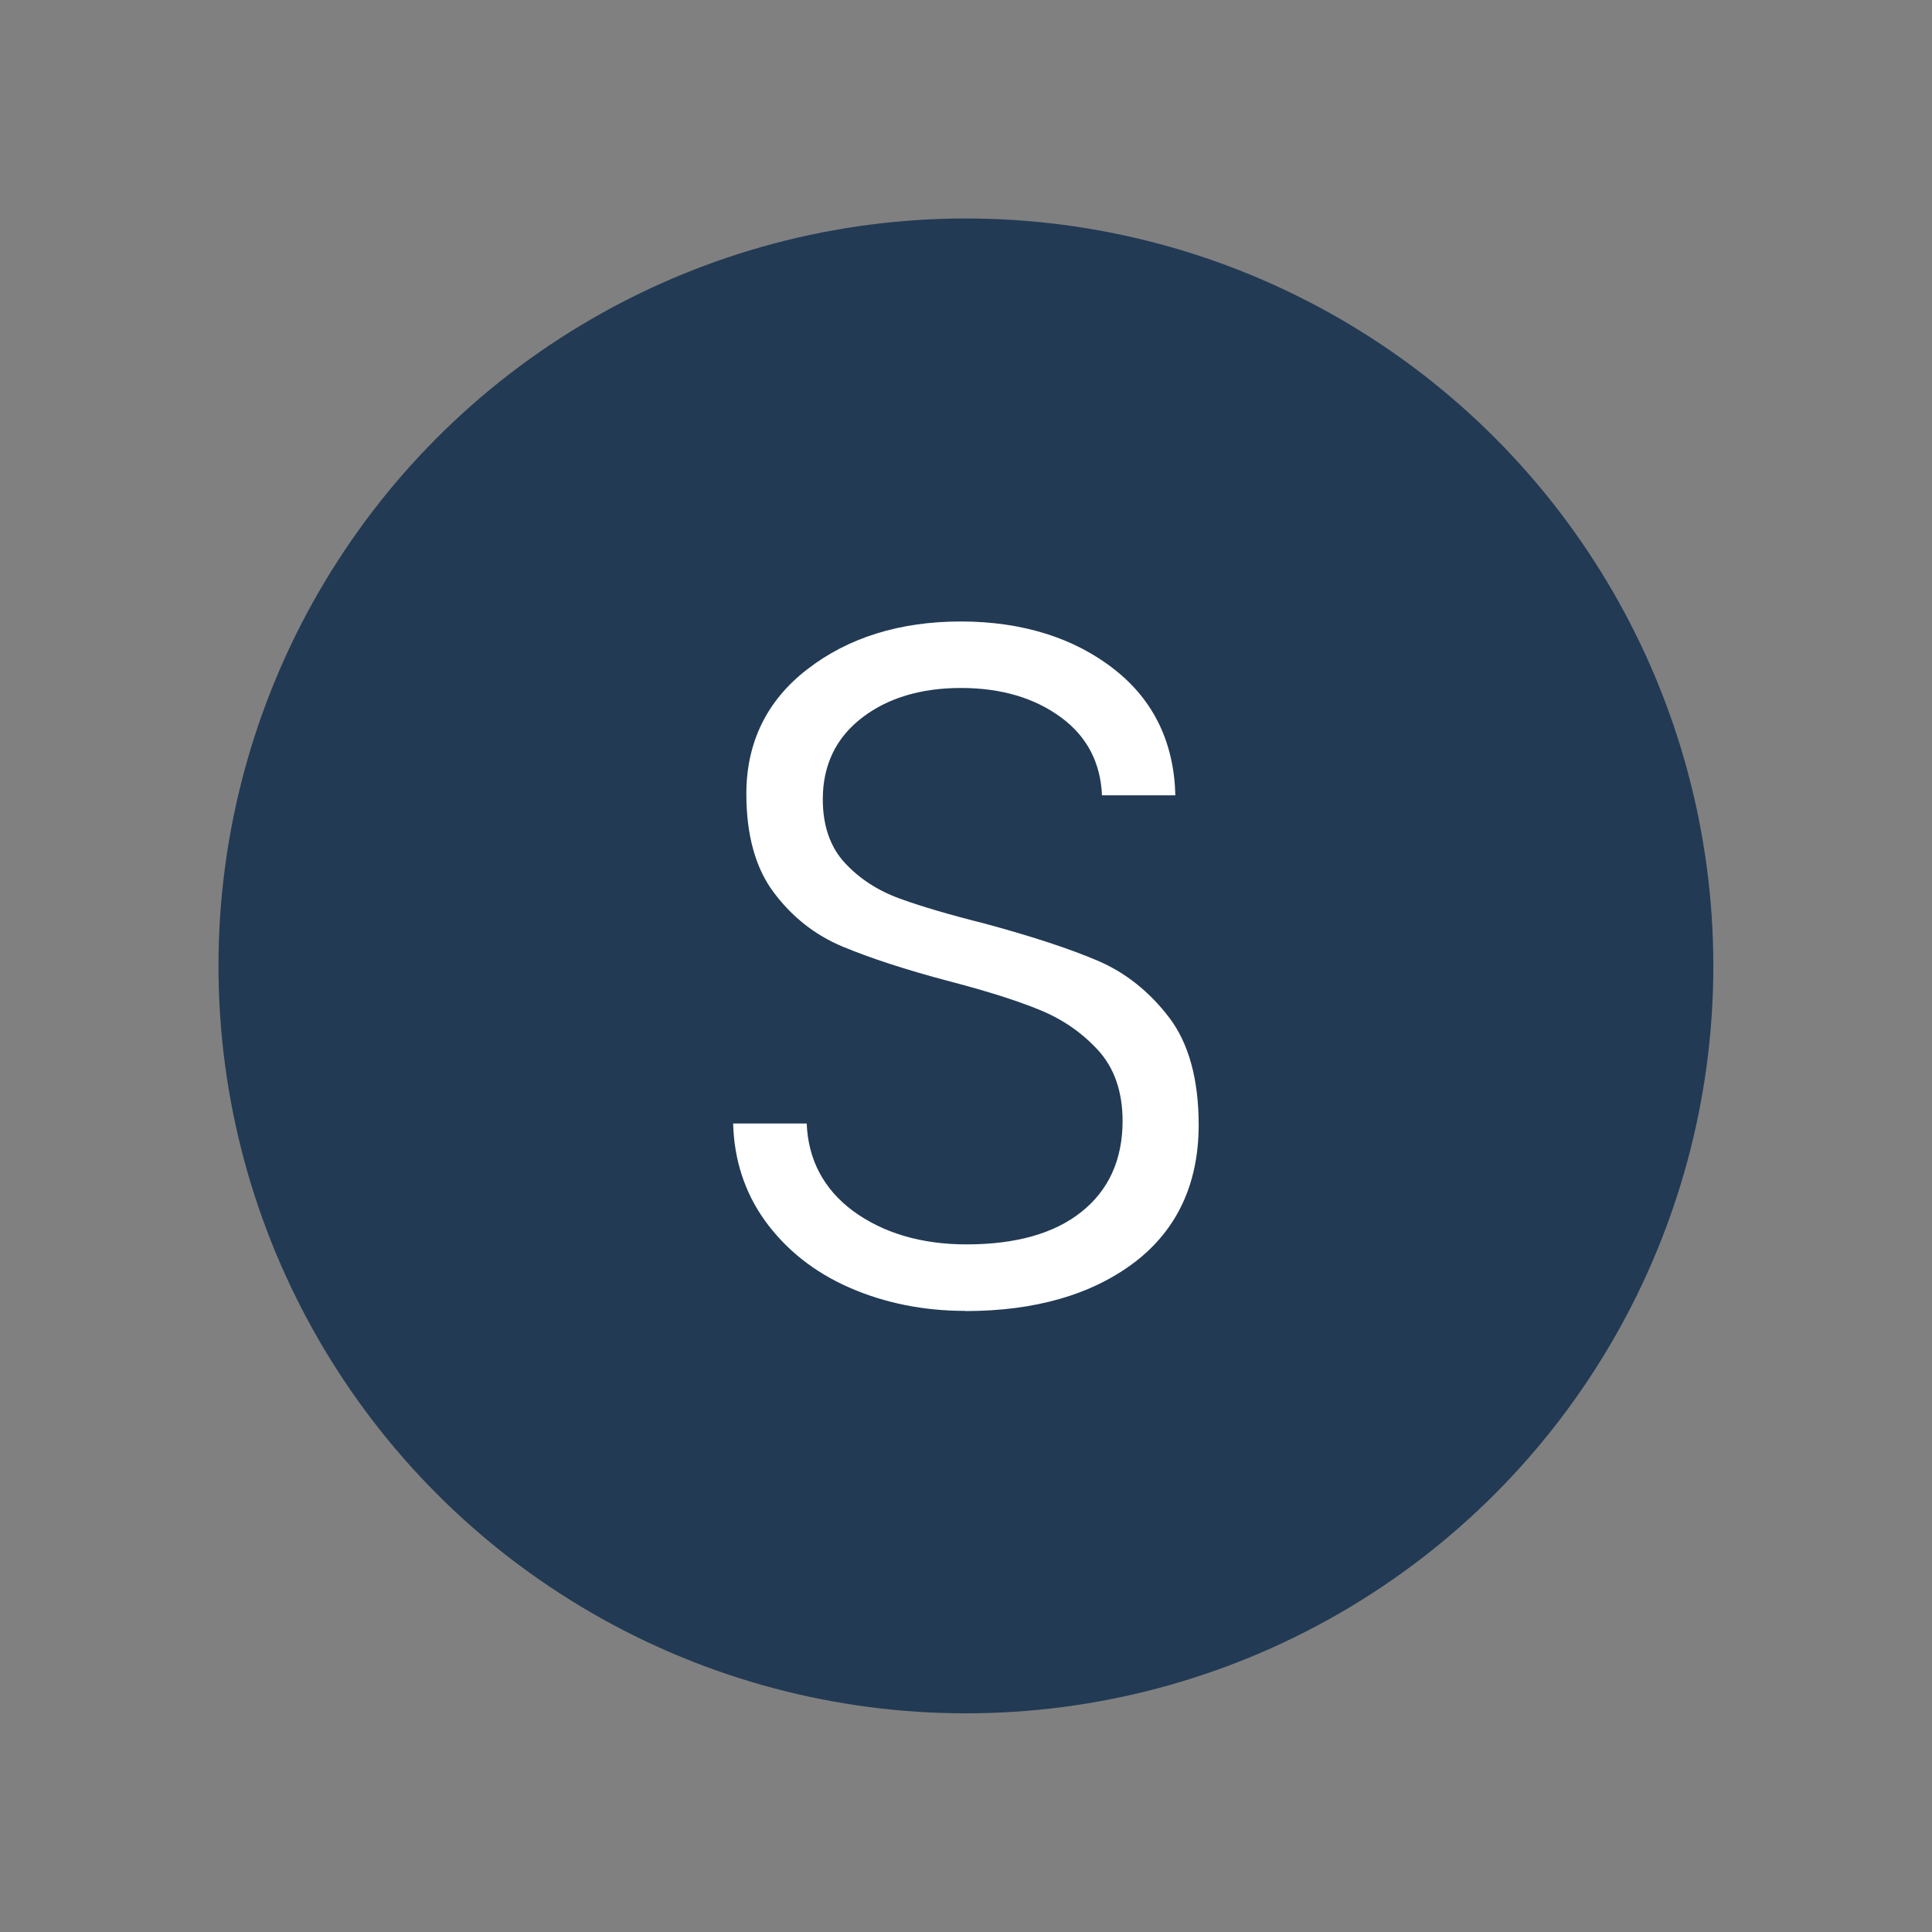
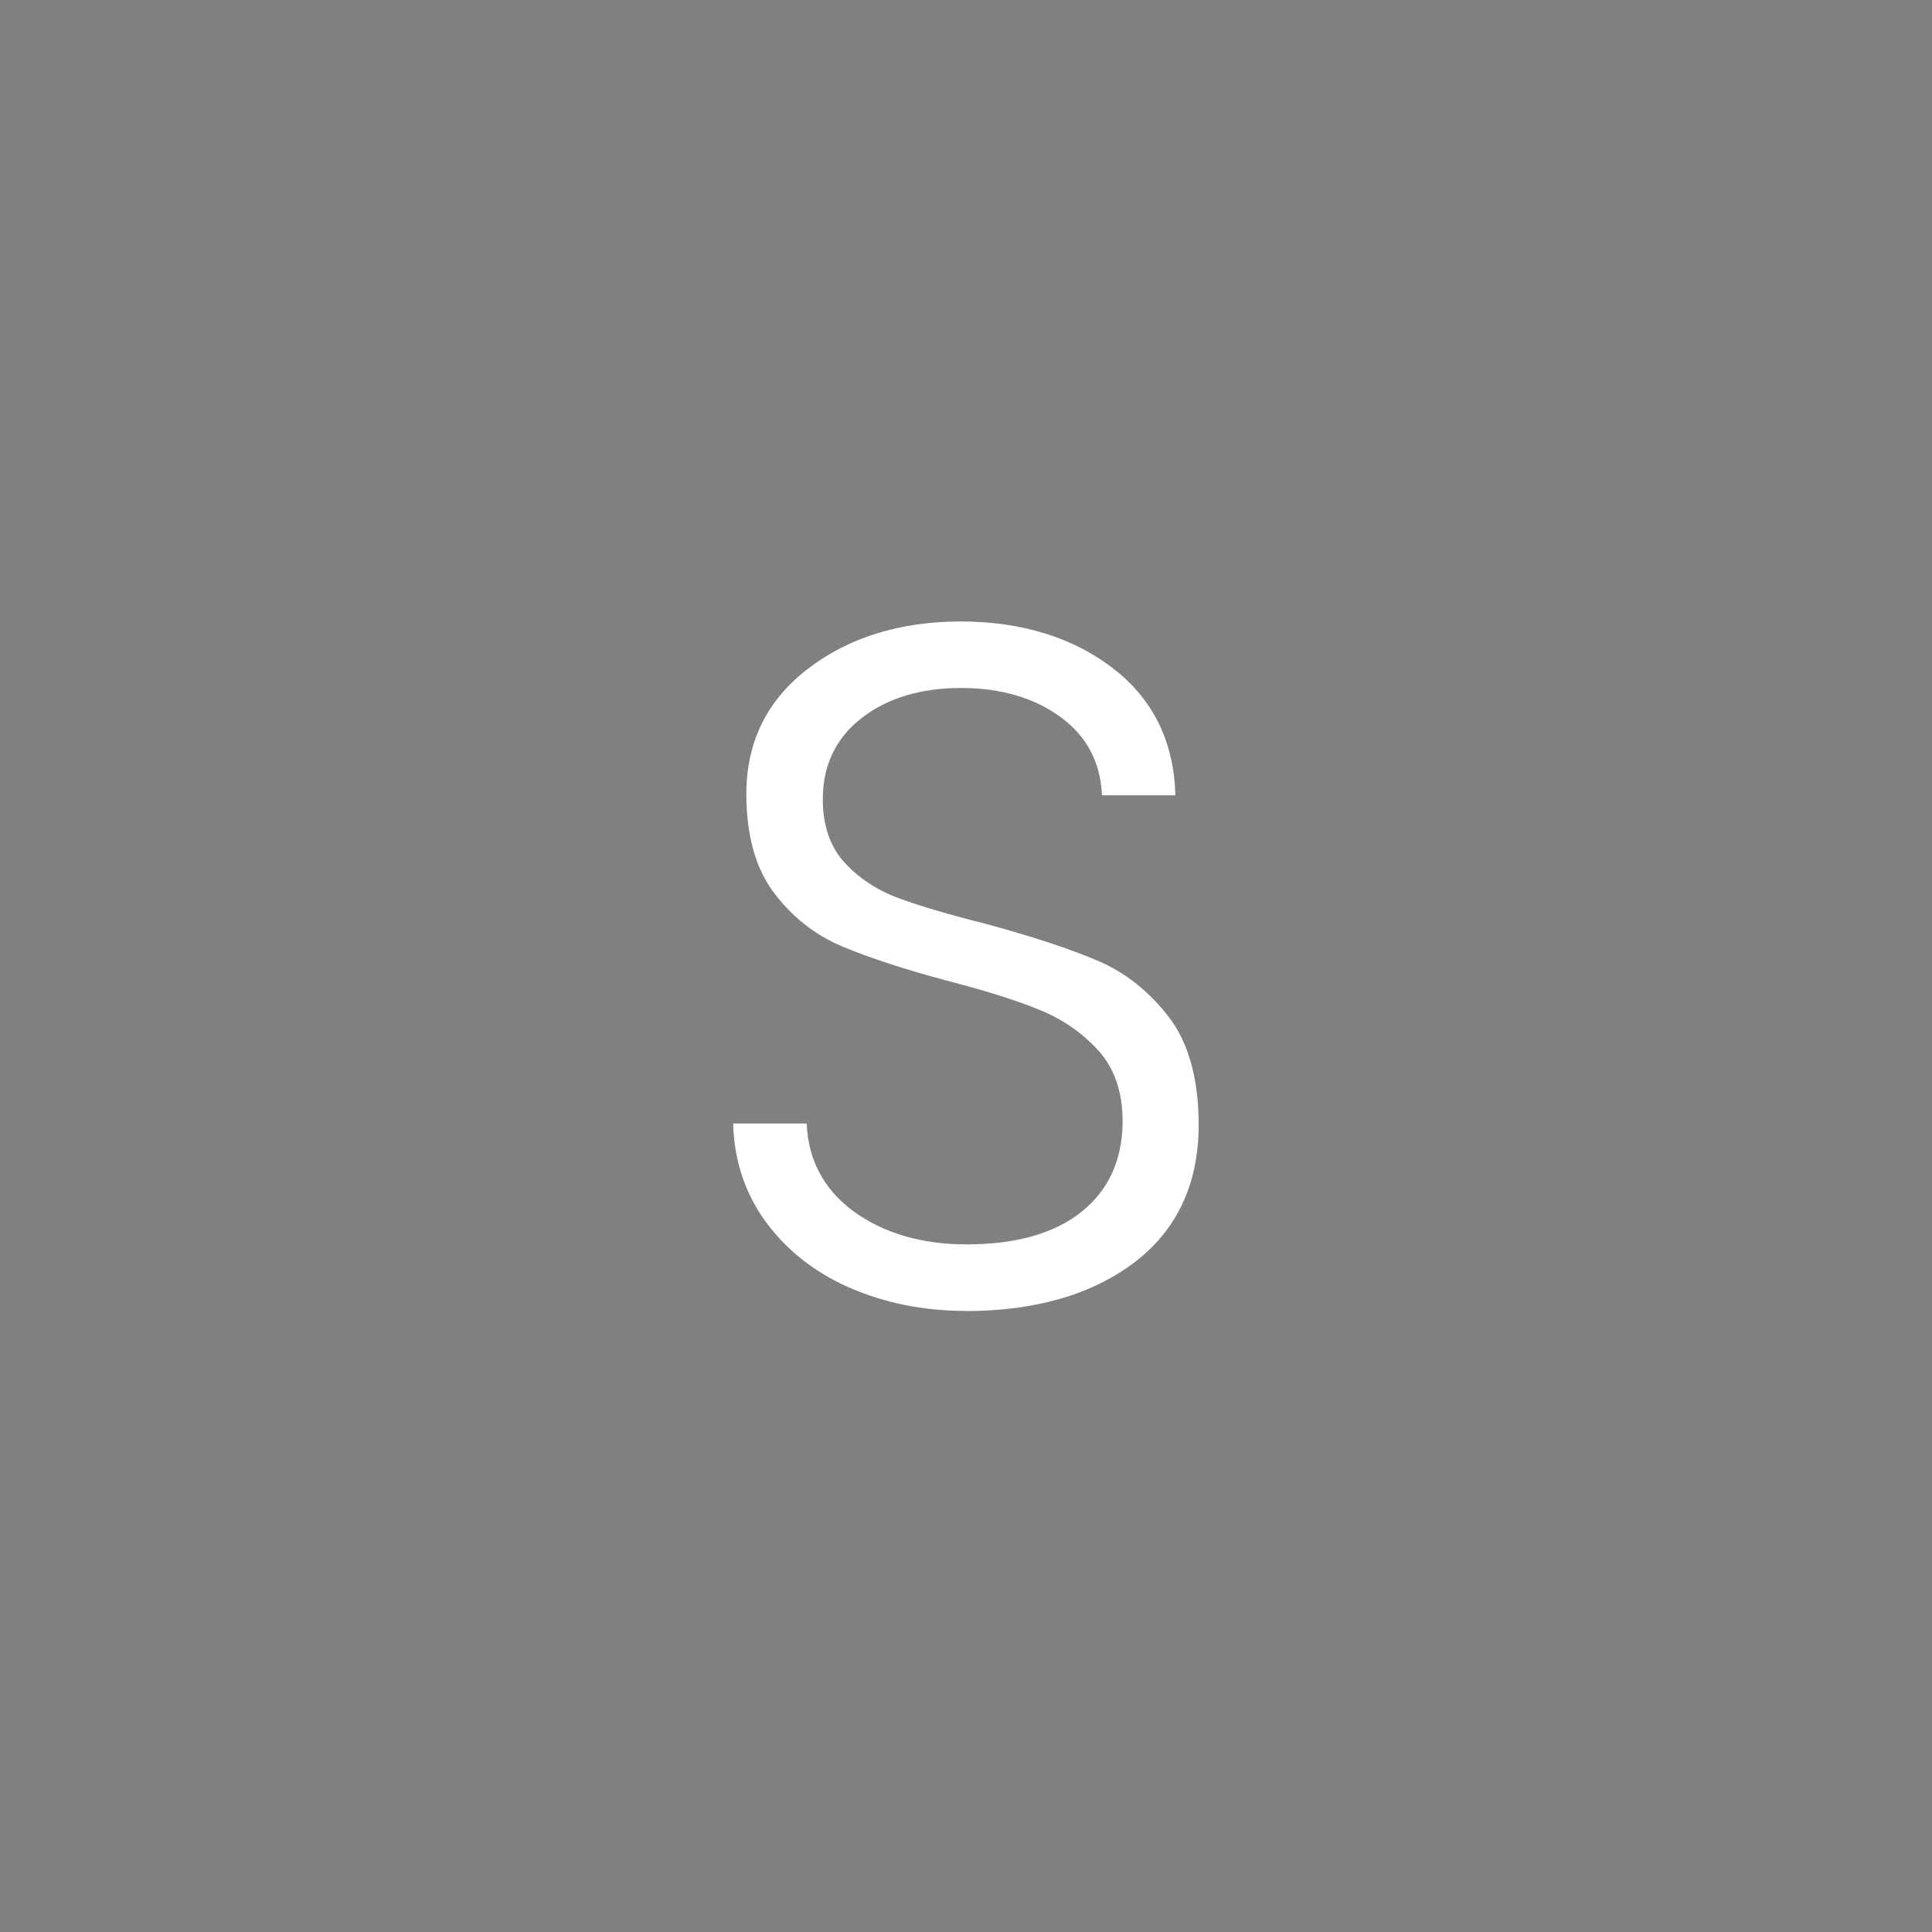
<svg xmlns="http://www.w3.org/2000/svg" id="Layer_2" data-name="Layer 2" width="106.91" height="106.91" viewBox="0 0 106.91 106.91">
  <rect x="0" y="0" width="106.91" height="106.91" fill="#808080" stroke="none" />
  <defs>
    <style>
      .cls-1 {
        fill: none;
      }

      .cls-1, .cls-2, .cls-3 {
        stroke-width: 0px;
      }

      .cls-2 {
        fill: #223a54;
      }

      .cls-3 {
        fill: #fff;
      }
    </style>
  </defs>
  <g id="Layer_1-2" data-name="Layer 1">
    <g>
      <g>
-         <circle class="cls-2" cx="53.45" cy="53.45" r="41.36" />
        <path class="cls-3" d="M53.42,72.54c-2.3,0-4.46-.43-6.42-1.29-1.94-.85-3.52-2.1-4.69-3.73-1.1-1.54-1.69-3.35-1.74-5.35h4.07c.08,2,.94,3.63,2.55,4.83,1.67,1.23,3.79,1.86,6.3,1.86,2.71,0,4.85-.6,6.34-1.79,1.52-1.2,2.29-2.9,2.29-5.04,0-1.62-.46-2.94-1.36-3.92-.88-.96-1.95-1.7-3.19-2.21-1.21-.5-2.89-1.04-5-1.59-2.43-.64-4.44-1.3-5.97-1.94-1.5-.63-2.77-1.63-3.78-2.98-1.01-1.34-1.52-3.18-1.52-5.46,0-2.84,1.13-5.17,3.38-6.9,2.26-1.75,5.12-2.64,8.49-2.64s6.29.9,8.53,2.68c2.15,1.7,3.27,4.04,3.34,6.94h-4.06c-.08-1.81-.83-3.25-2.25-4.3-1.47-1.09-3.34-1.64-5.55-1.64s-4.05.55-5.47,1.64c-1.45,1.11-2.18,2.63-2.18,4.52,0,1.47.42,2.67,1.24,3.54.8.86,1.82,1.52,3.01,1.95,1.17.43,2.77.9,4.76,1.4,2.58.7,4.68,1.39,6.22,2.05,1.52.65,2.85,1.71,3.94,3.14,1.08,1.42,1.63,3.42,1.63,5.94,0,3.24-1.19,5.79-3.52,7.58-2.37,1.81-5.53,2.72-9.4,2.72h0Z" />
      </g>
-       <rect class="cls-1" width="106.91" height="106.91" />
    </g>
  </g>
</svg>